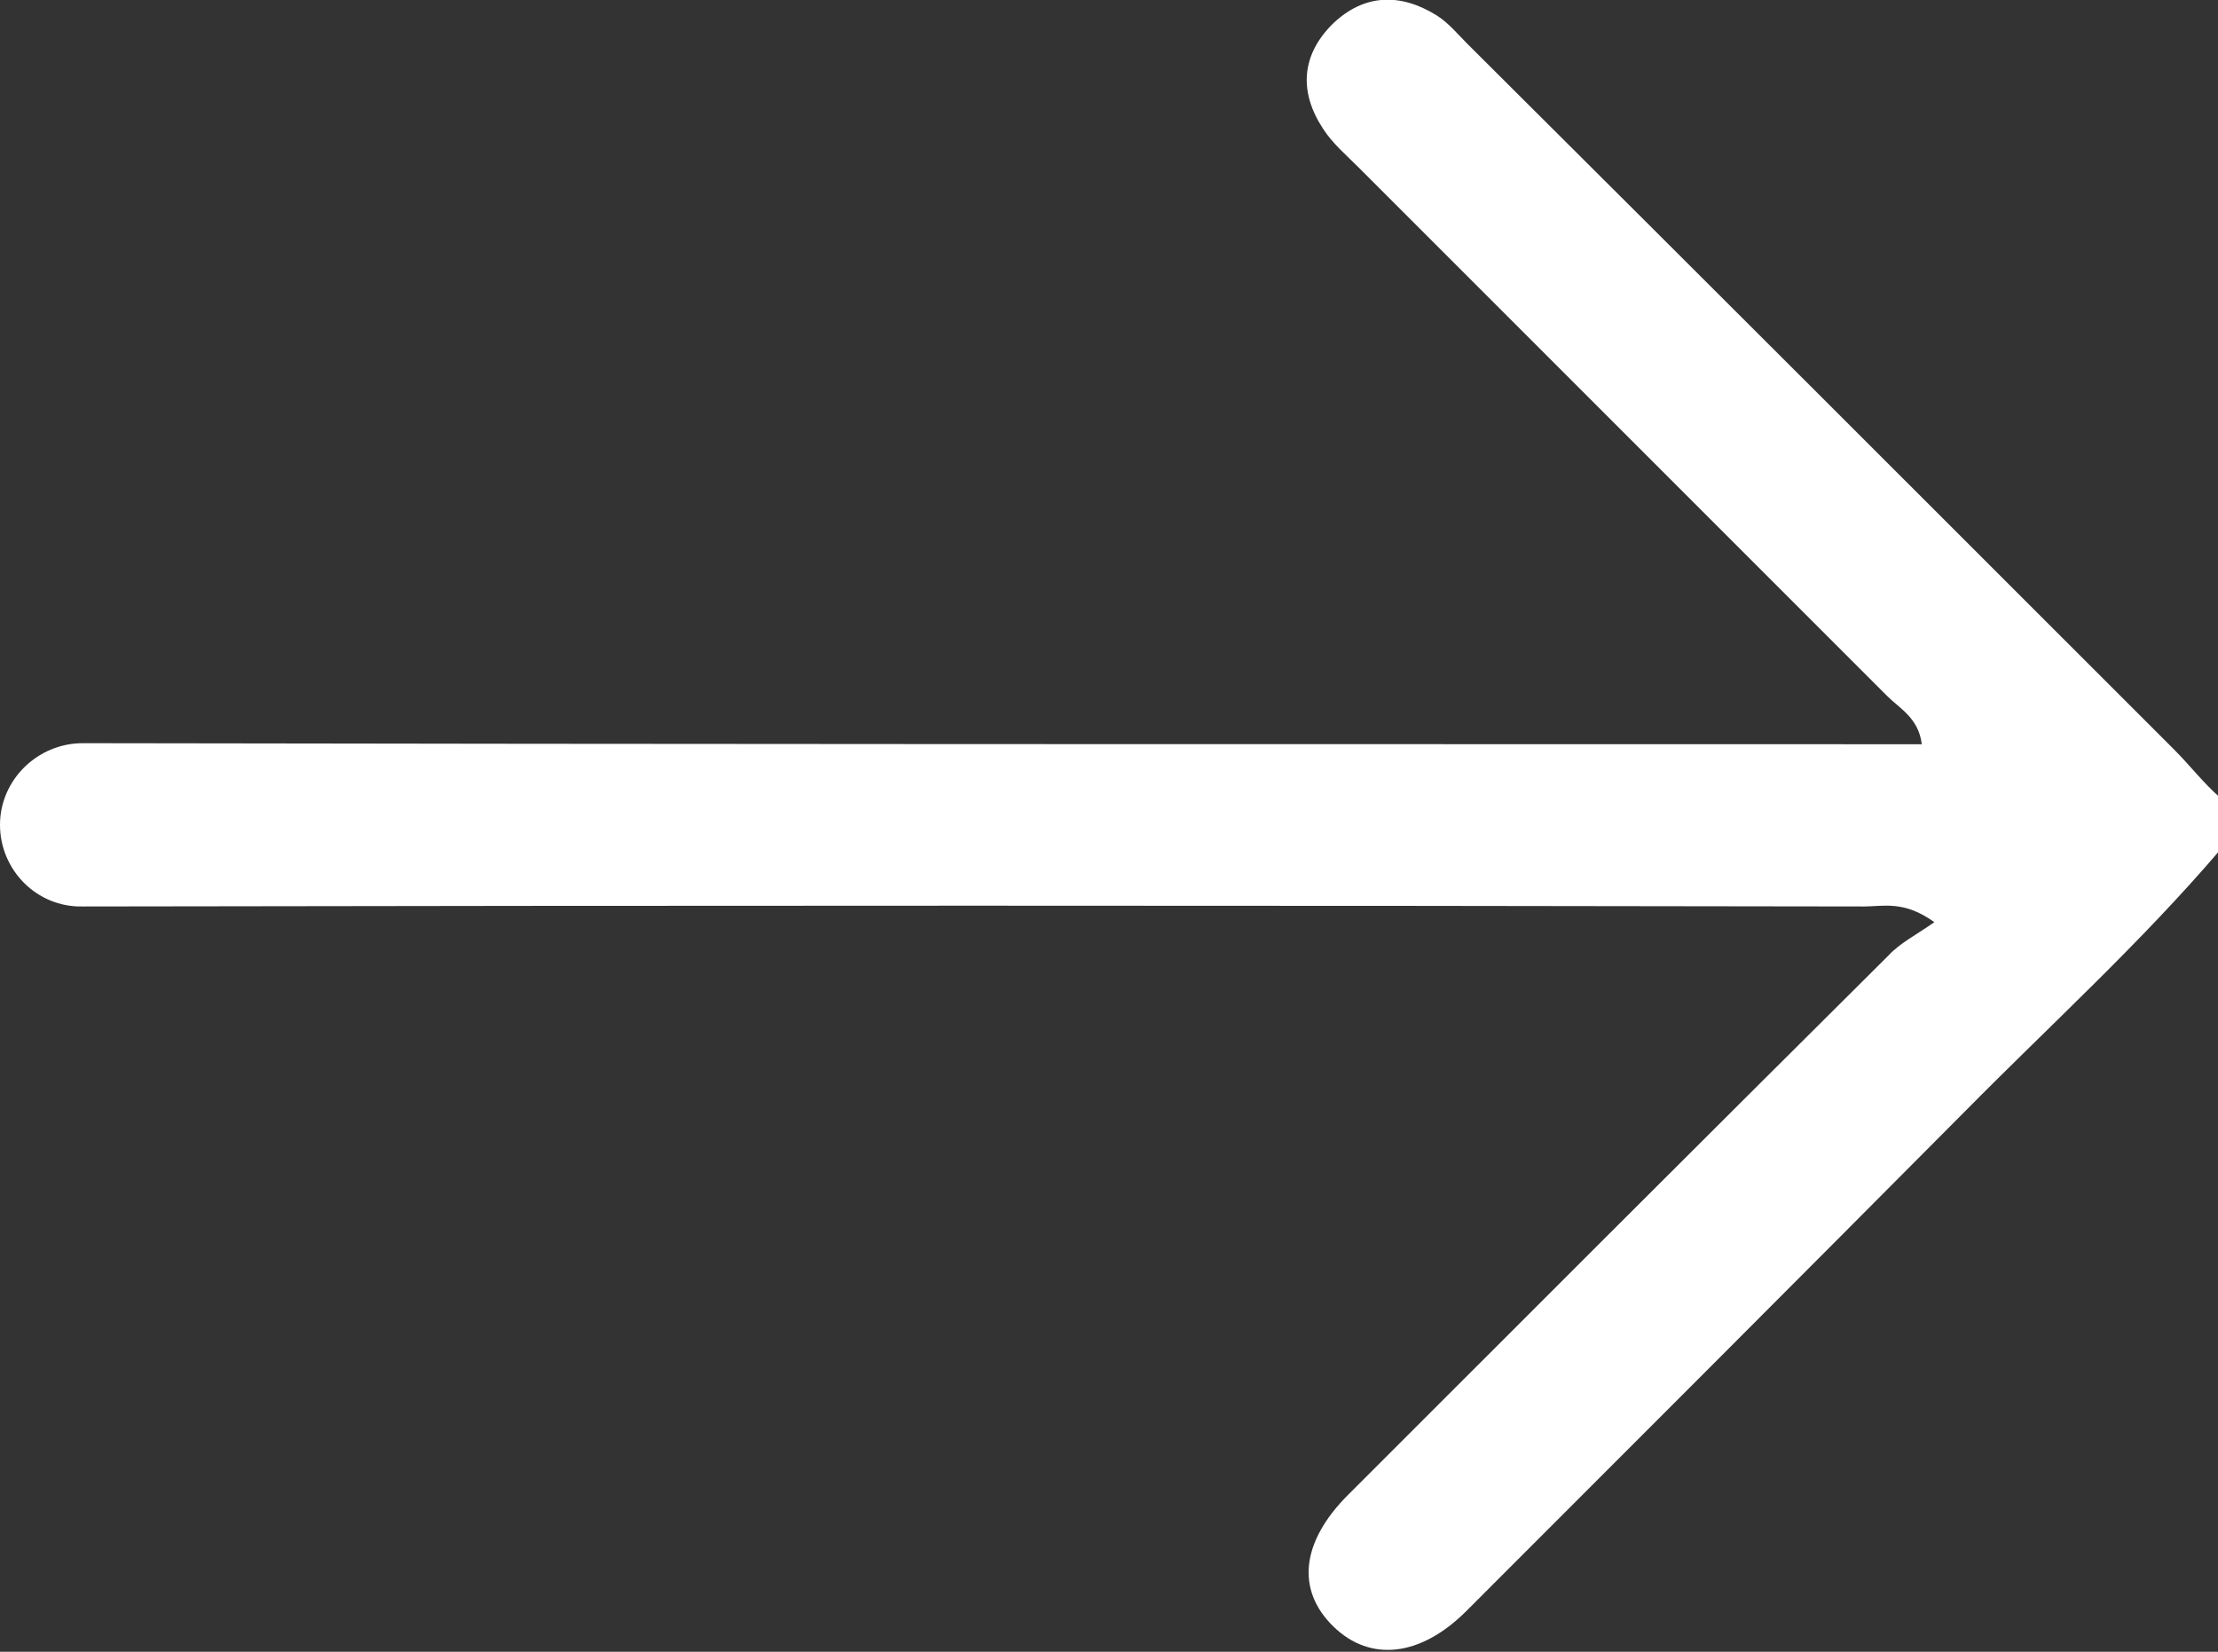
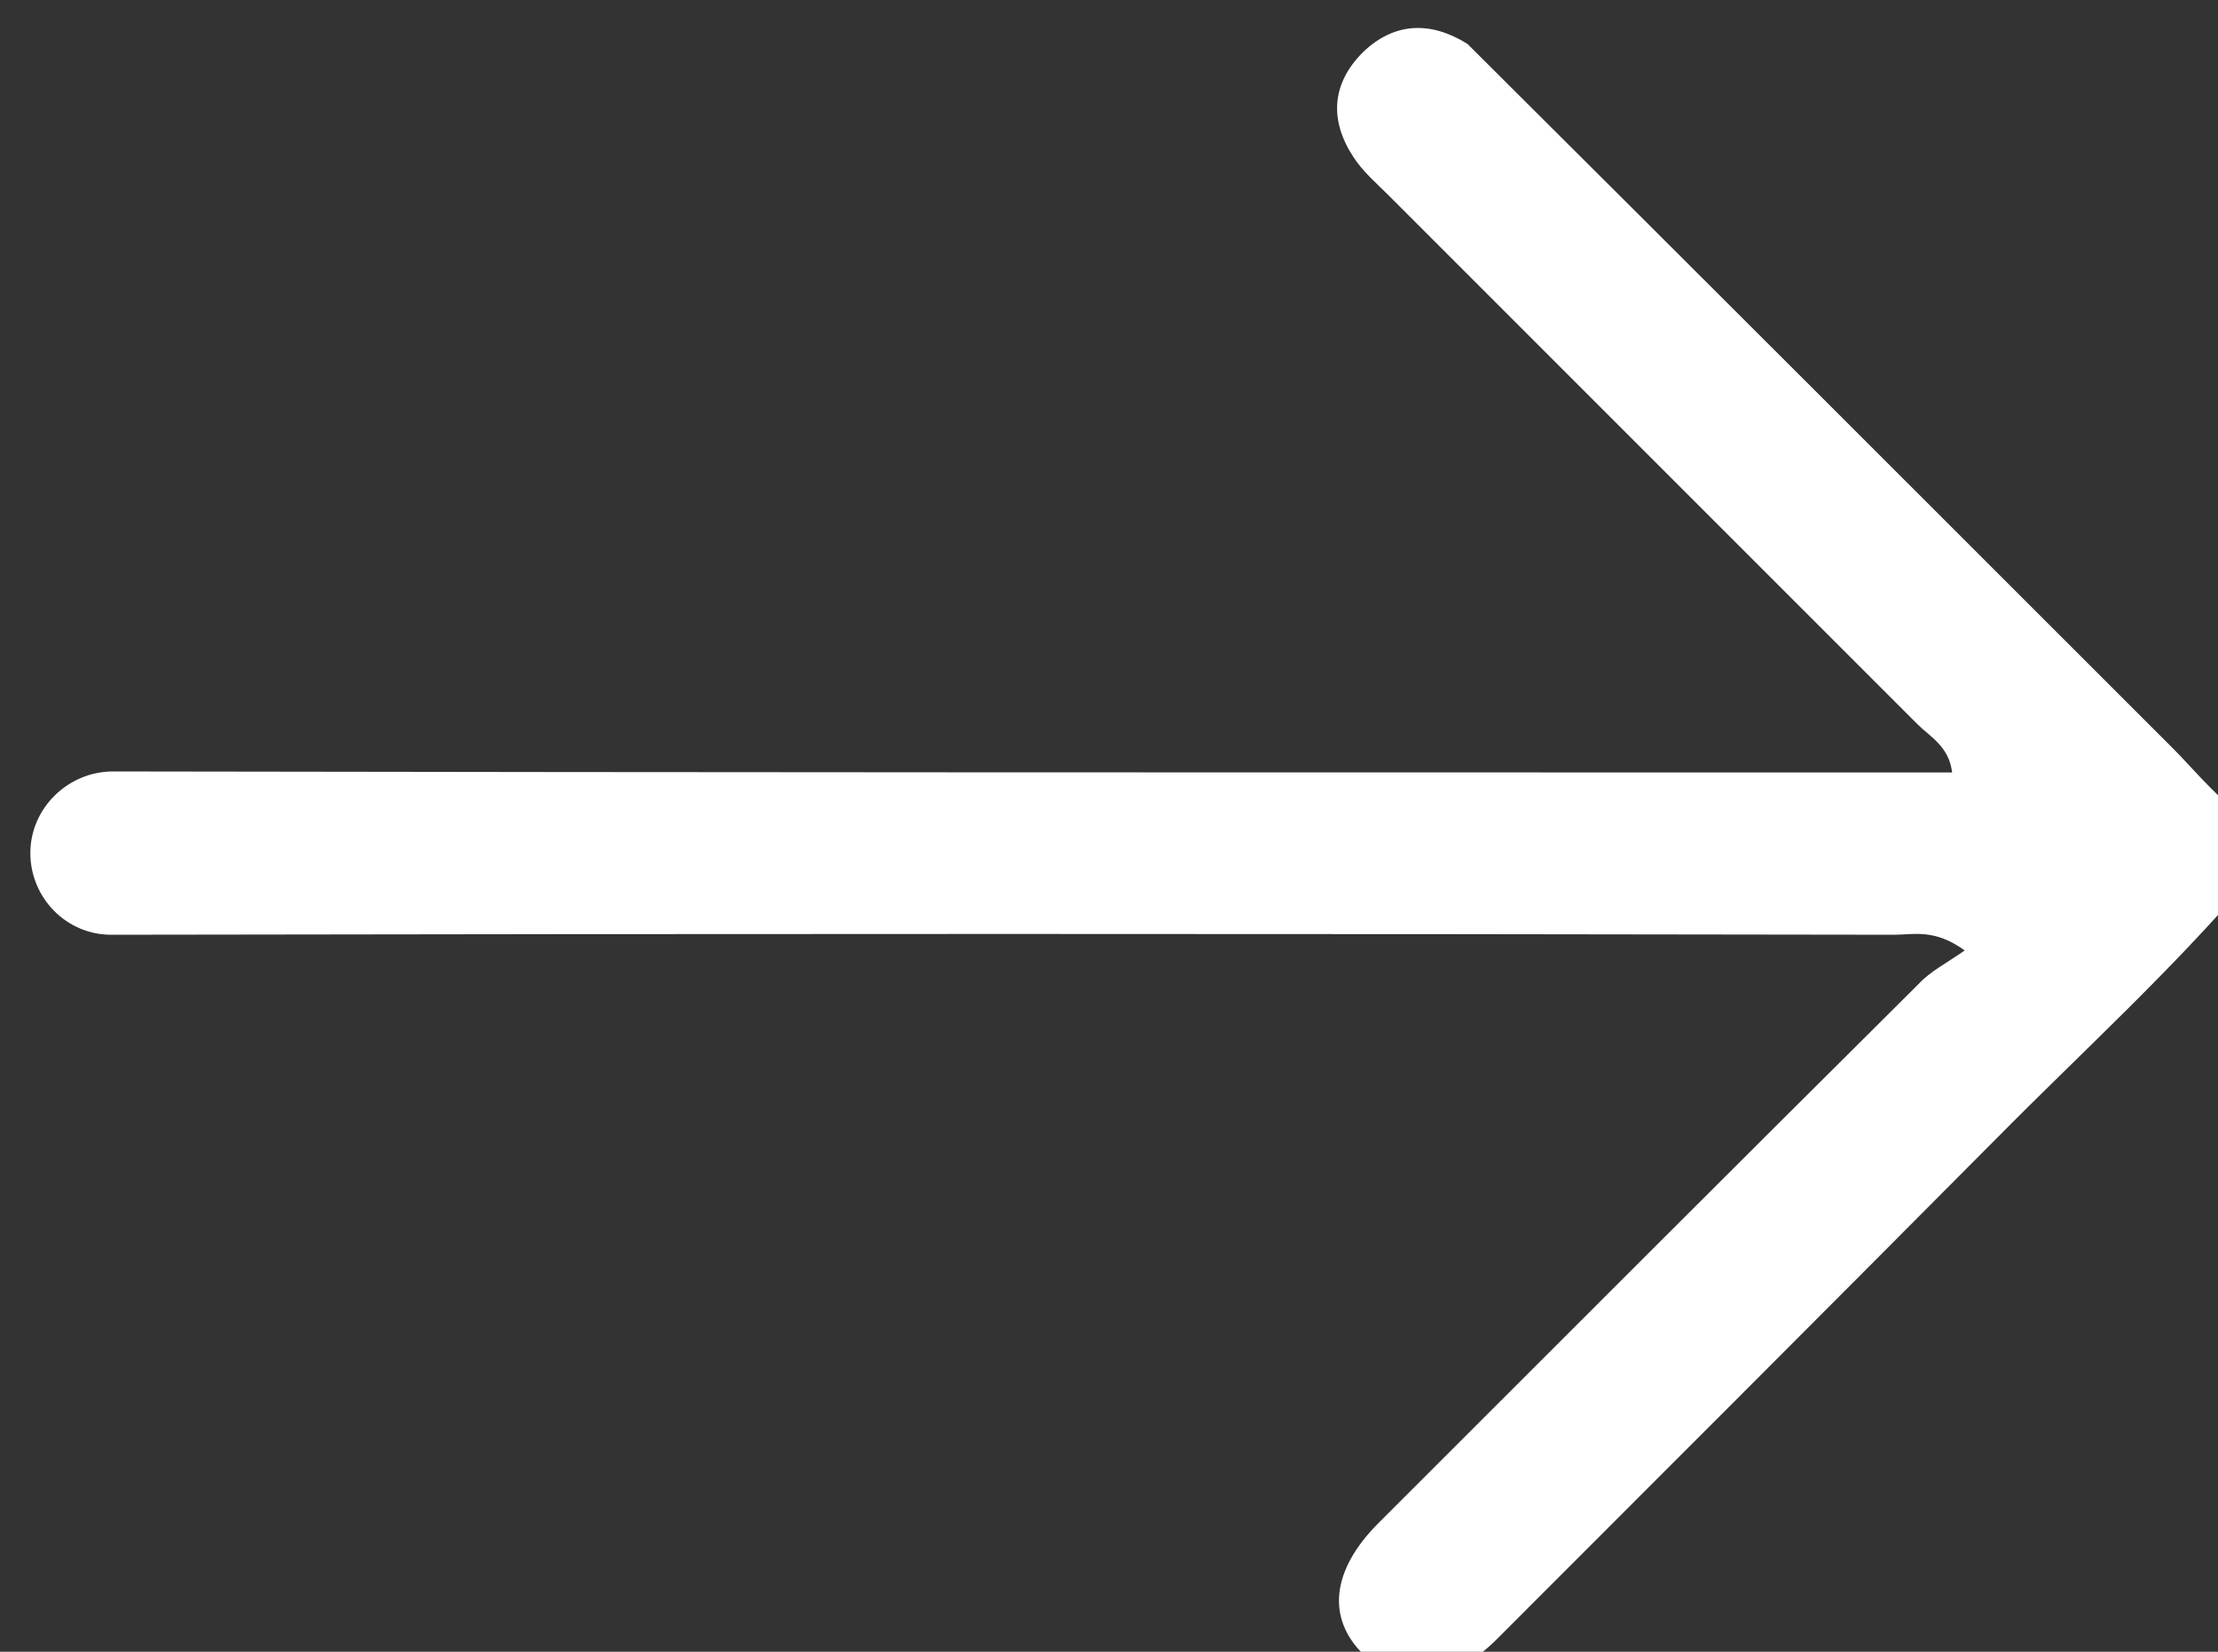
<svg xmlns="http://www.w3.org/2000/svg" version="1.1" id="Layer_1" x="0px" y="0px" viewBox="0 0 211.9 157.8" style="enable-background:new 0 0 211.9 157.8;" xml:space="preserve">
  <rect x="0" y="0" width="211.9" height="157.8" fill="#333333" stroke="none" />
  <style type="text/css">
	.st0{fill:#FFFFFF;}
</style>
-   <path class="st0" d="M207.7,71.6c-22.5-22.5-45-45-67.5-67.4c-0.9-0.9-1.8-2-2.9-2.7c-3.5-2.2-7-2.1-10,0.8c-3,3-3.2,6.5-0.9,10  c0.9,1.4,2.2,2.5,3.4,3.7c16.8,16.8,33.7,33.7,50.5,50.5c1.2,1.2,3,2.1,3.3,4.6c-2.1,0-4,0-6,0c-56.6,0-113.1,0-169.7-0.1  c-4.3,0-7.9,3.5-7.9,7.8v0c0,4.3,3.5,7.9,7.9,7.8c56.7-0.1,113.5-0.1,170.2,0c1.8,0,3.8-0.6,6.7,1.5c-1.7,1.2-3.3,2-4.4,3.2  c-17.2,17.1-34.4,34.3-51.6,51.5c-4.5,4.5-5,9.1-1.4,12.6c3.5,3.4,8.3,2.9,12.7-1.5c15.9-15.9,31.8-31.8,47.6-47.7  c8.2-8.3,16.8-16.1,24.4-25c0-1.8,0-3.2,0-5C210.5,74.8,209.2,73.1,207.7,71.6z" />
+   <path class="st0" d="M207.7,71.6c-22.5-22.5-45-45-67.5-67.4c-3.5-2.2-7-2.1-10,0.8c-3,3-3.2,6.5-0.9,10  c0.9,1.4,2.2,2.5,3.4,3.7c16.8,16.8,33.7,33.7,50.5,50.5c1.2,1.2,3,2.1,3.3,4.6c-2.1,0-4,0-6,0c-56.6,0-113.1,0-169.7-0.1  c-4.3,0-7.9,3.5-7.9,7.8v0c0,4.3,3.5,7.9,7.9,7.8c56.7-0.1,113.5-0.1,170.2,0c1.8,0,3.8-0.6,6.7,1.5c-1.7,1.2-3.3,2-4.4,3.2  c-17.2,17.1-34.4,34.3-51.6,51.5c-4.5,4.5-5,9.1-1.4,12.6c3.5,3.4,8.3,2.9,12.7-1.5c15.9-15.9,31.8-31.8,47.6-47.7  c8.2-8.3,16.8-16.1,24.4-25c0-1.8,0-3.2,0-5C210.5,74.8,209.2,73.1,207.7,71.6z" />
</svg>